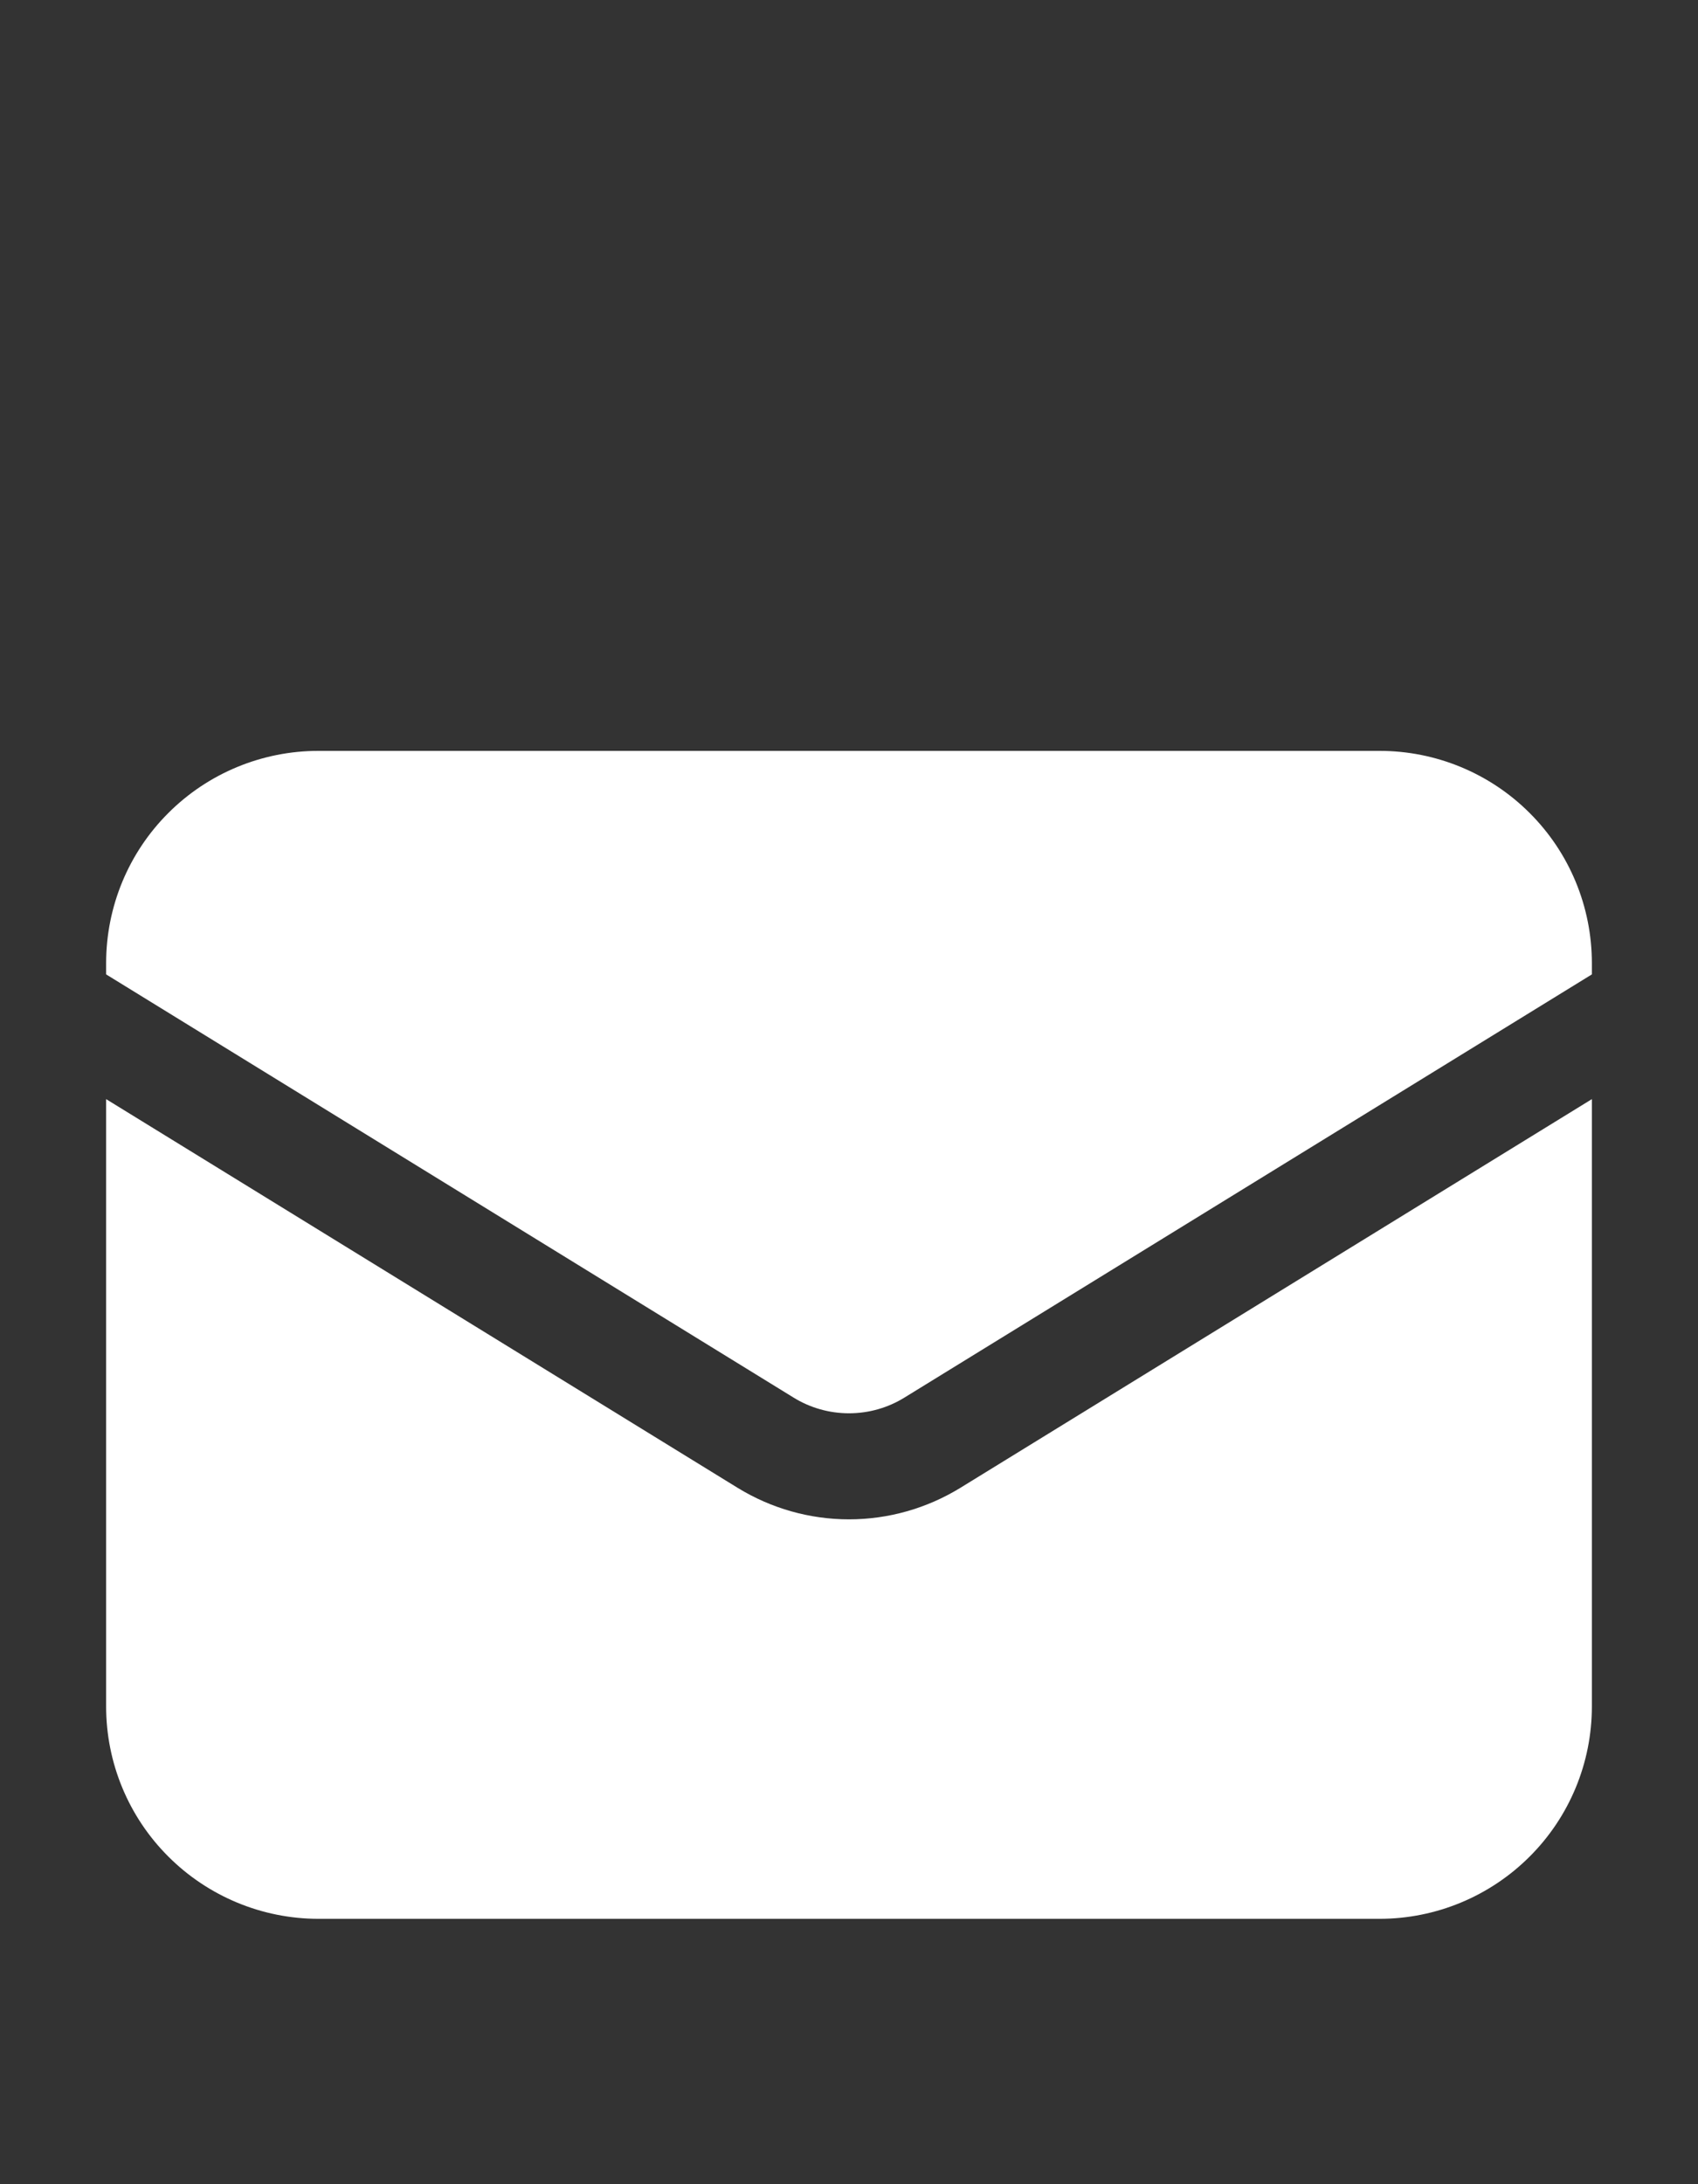
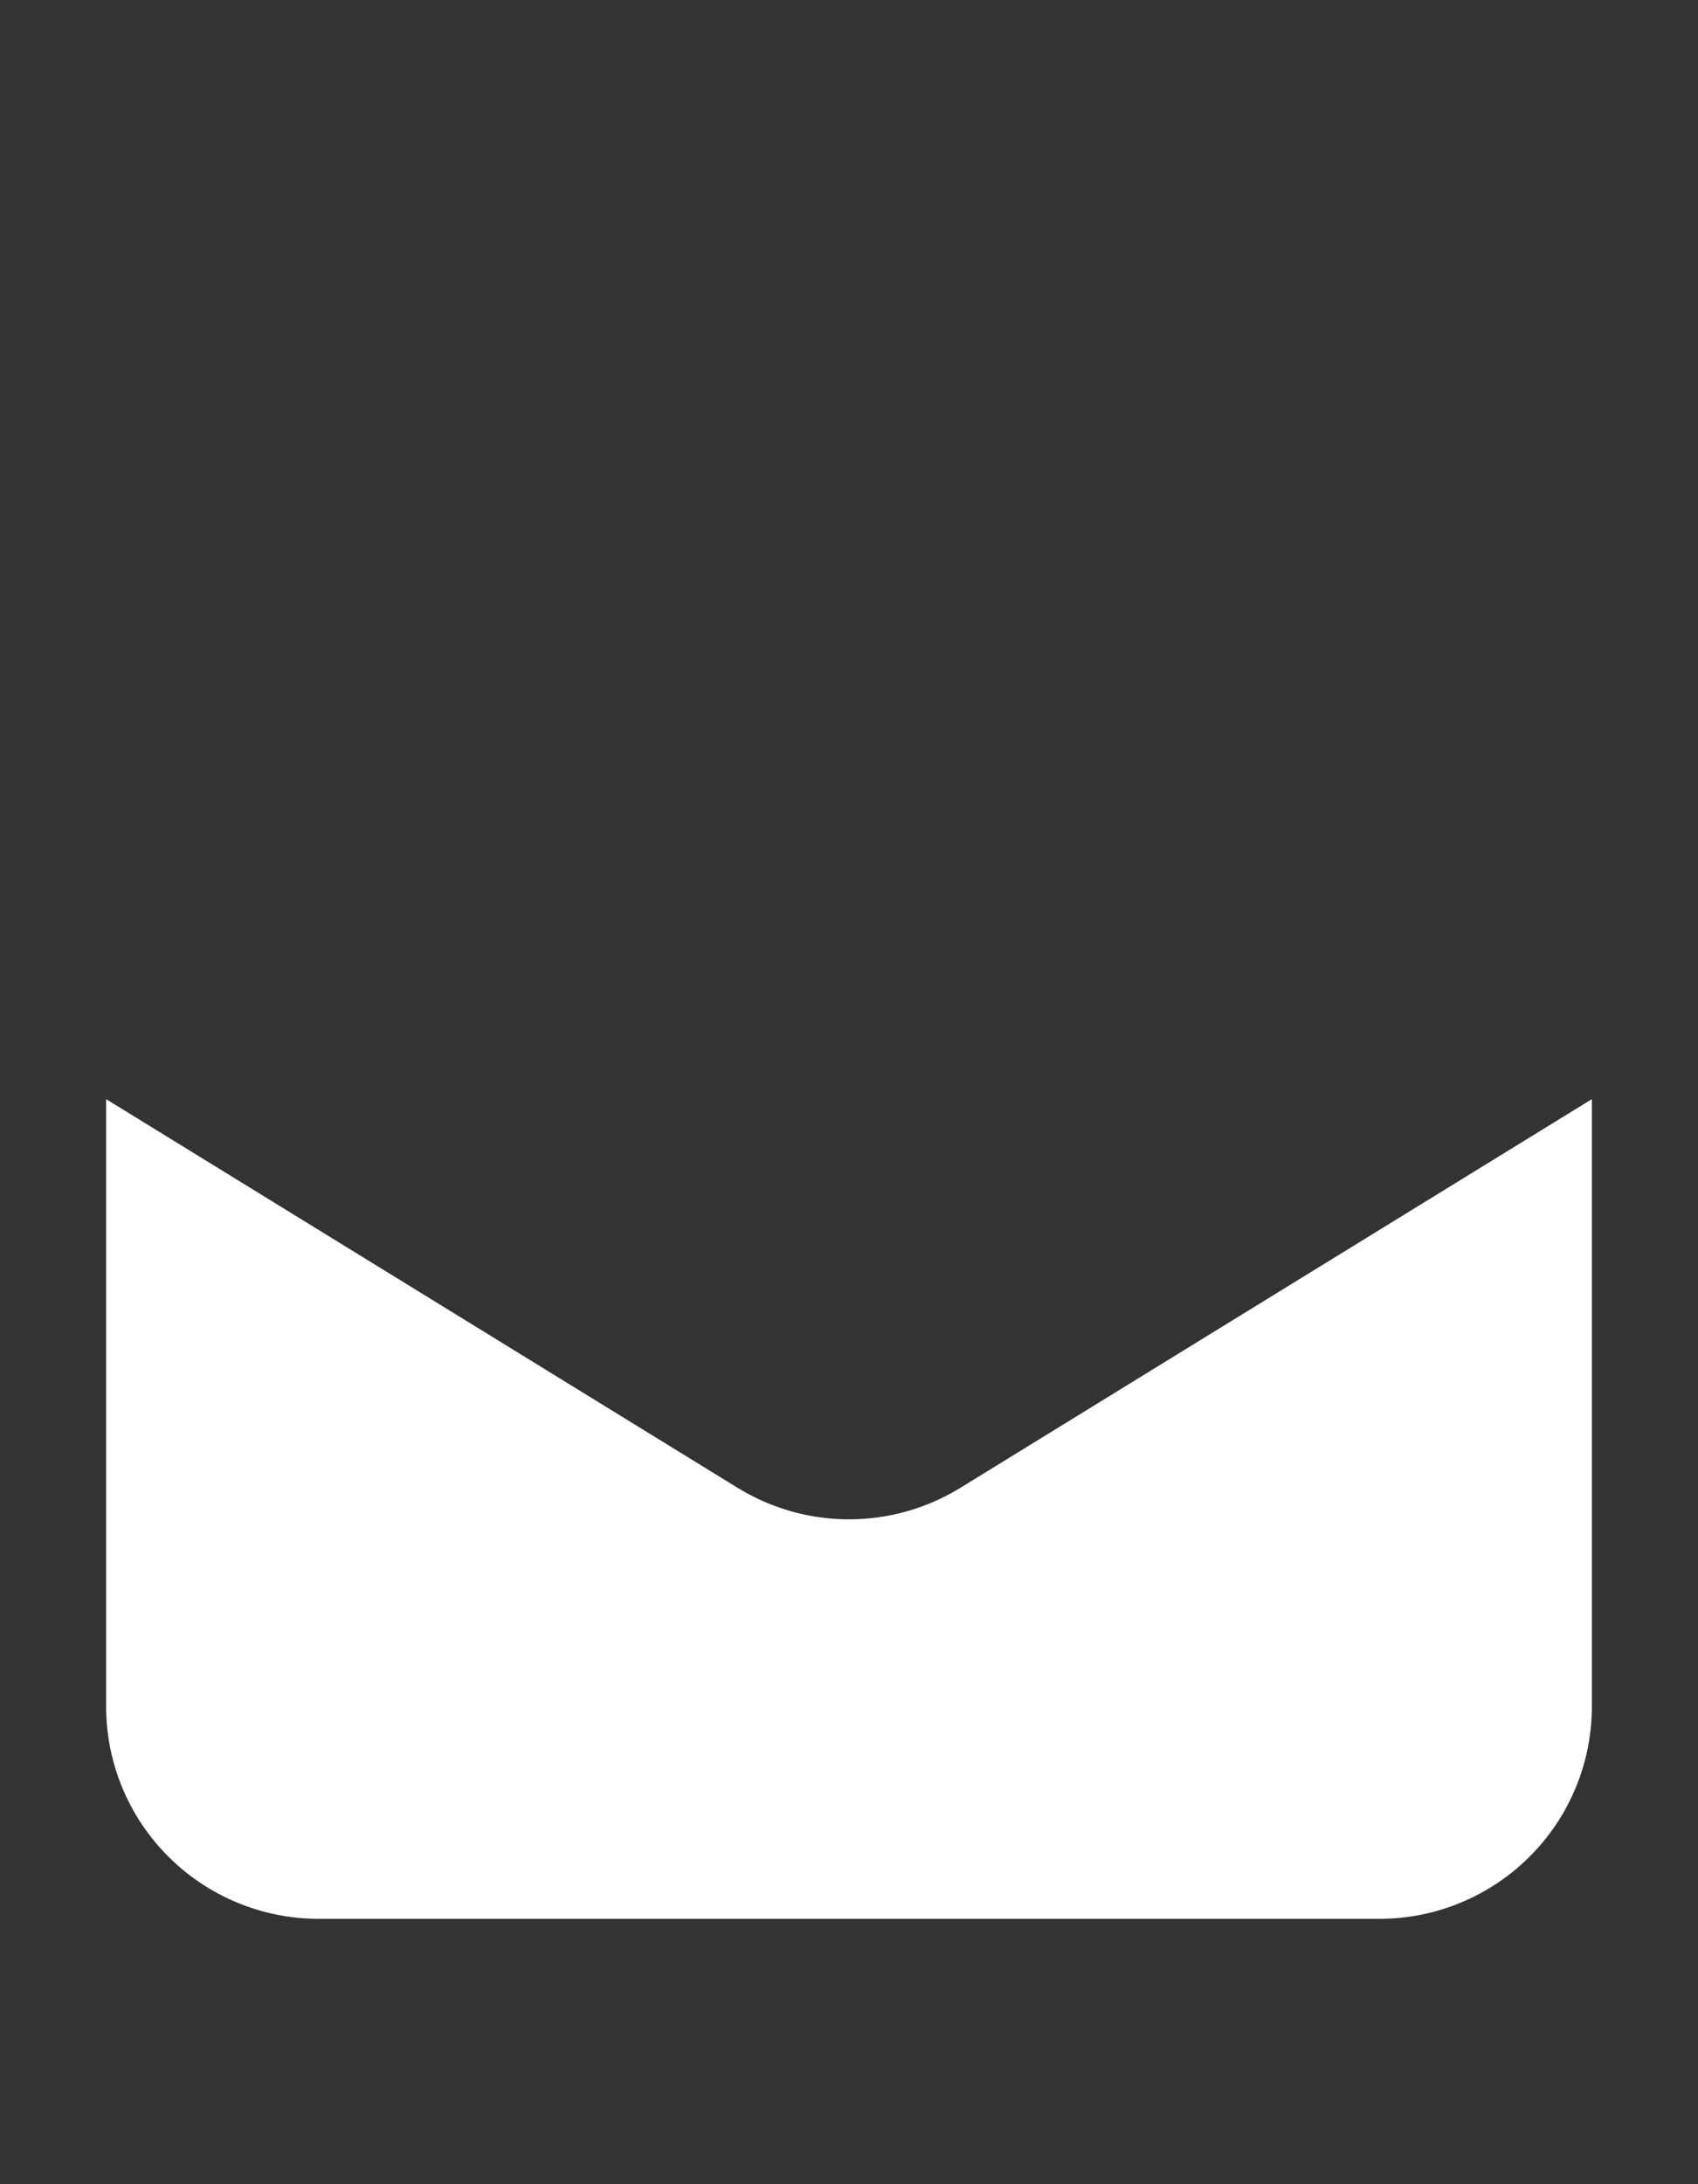
<svg xmlns="http://www.w3.org/2000/svg" width="14" height="18" viewBox="0 0 14 18" fill="none">
  <rect x="0" y="0" width="14" height="18" fill="#333333" stroke="none" />
  <path d="M0.875 9.058V14.063C0.875 14.527 1.059 14.972 1.388 15.3C1.716 15.628 2.161 15.813 2.625 15.813H11.375C11.839 15.813 12.284 15.628 12.612 15.3C12.941 14.972 13.125 14.527 13.125 14.063V9.058L7.917 12.262C7.641 12.431 7.324 12.521 7 12.521C6.676 12.521 6.359 12.431 6.083 12.262L0.875 9.058Z" fill="white" />
-   <path d="M13.125 8.03V7.938C13.125 7.473 12.941 7.028 12.612 6.7C12.284 6.372 11.839 6.188 11.375 6.188H2.625C2.161 6.188 1.716 6.372 1.388 6.7C1.059 7.028 0.875 7.473 0.875 7.938V8.03L6.542 11.517C6.679 11.602 6.838 11.647 7 11.647C7.162 11.647 7.321 11.602 7.458 11.517L13.125 8.03Z" fill="white" />
</svg>